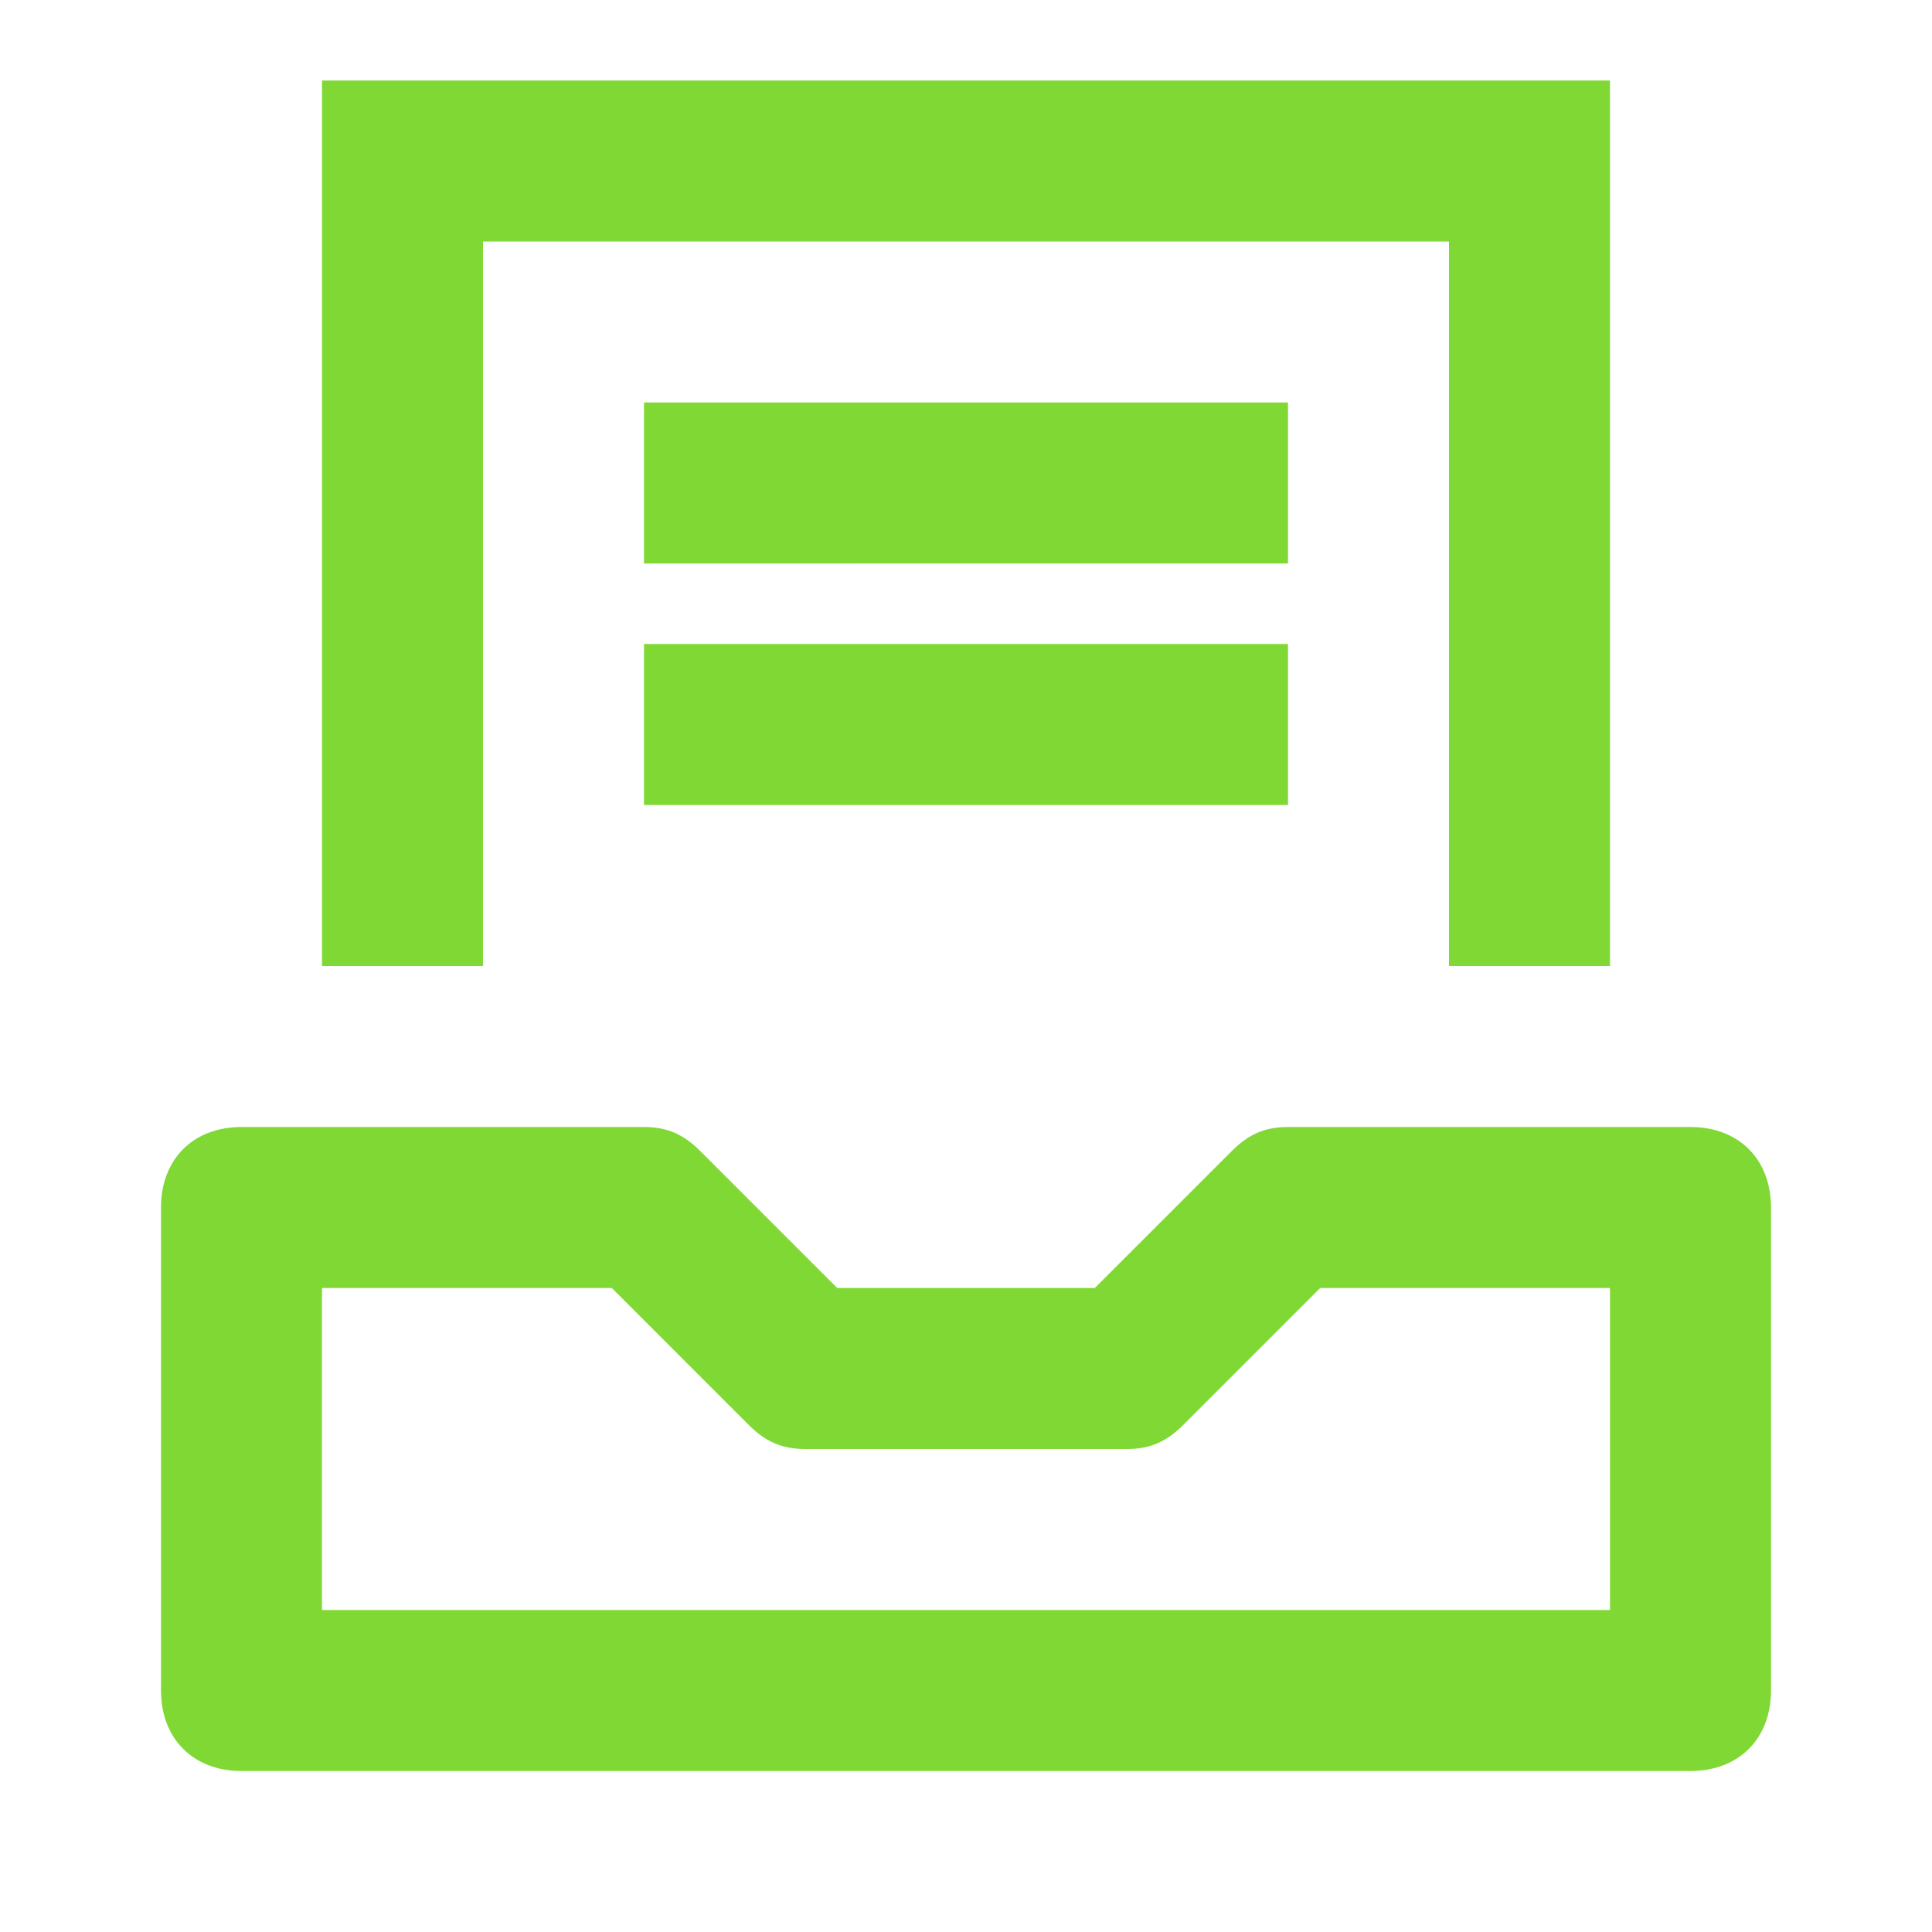
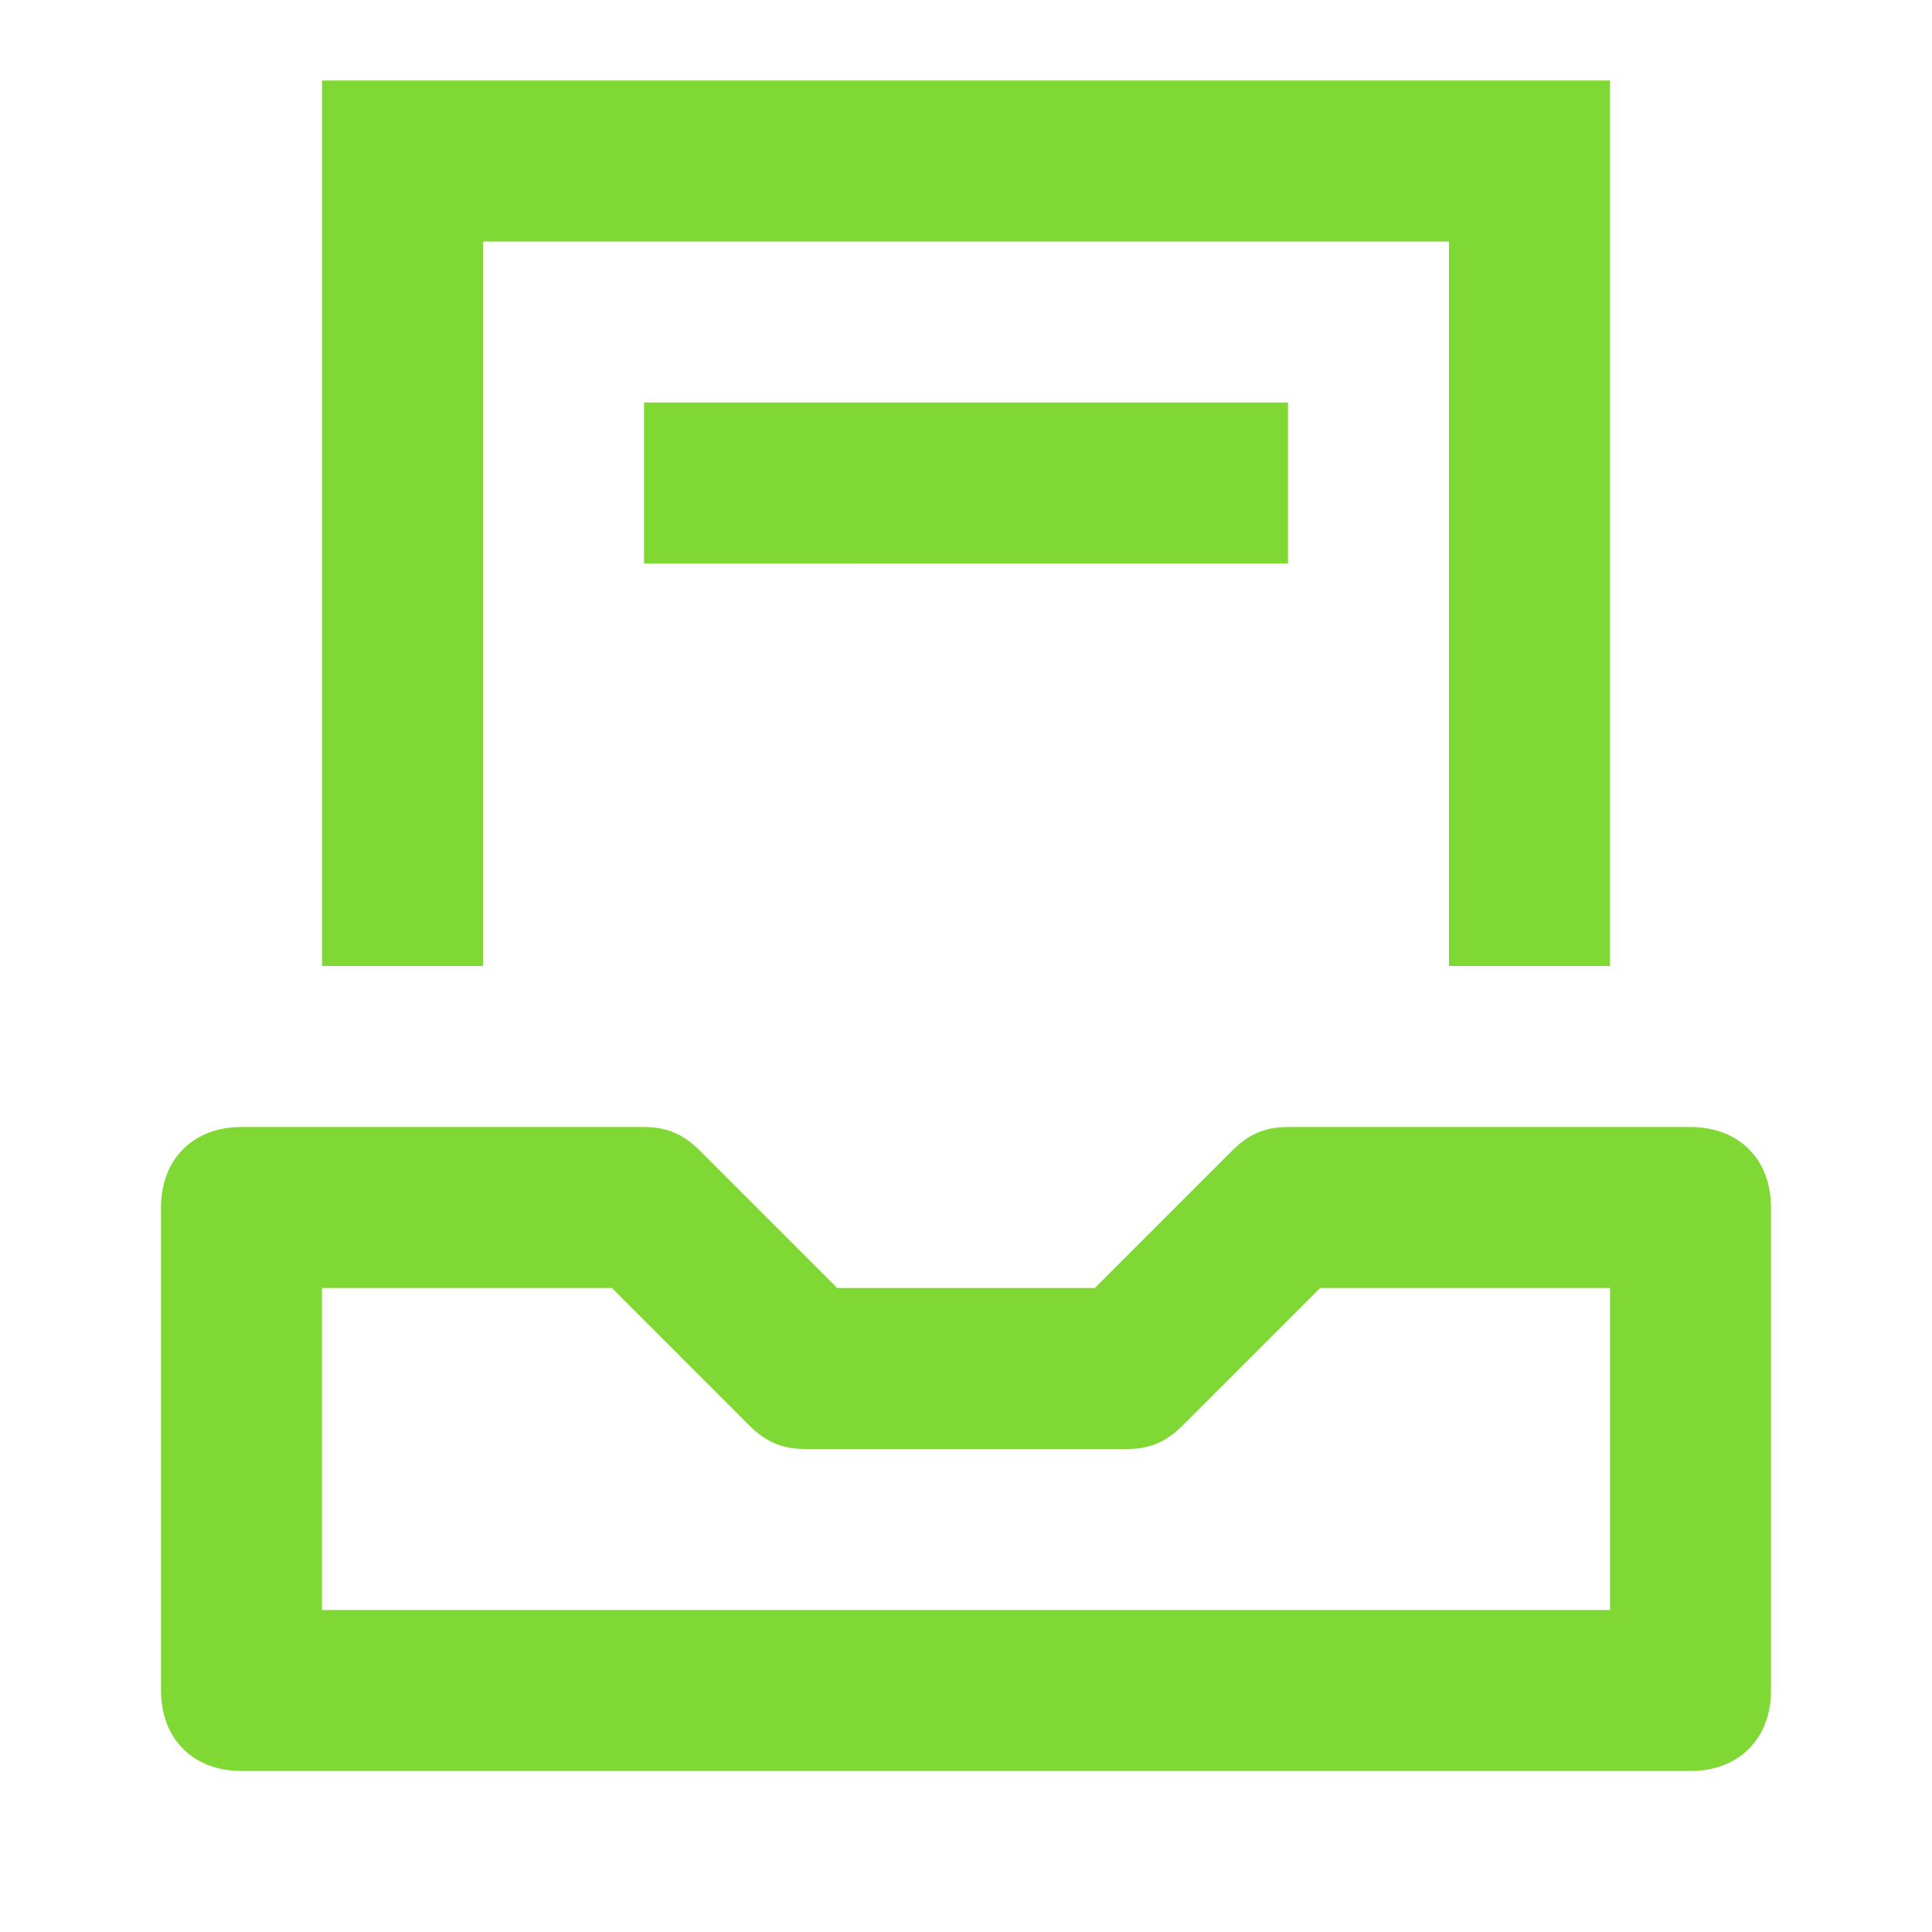
<svg xmlns="http://www.w3.org/2000/svg" version="1.1" id="Laag_1" x="0px" y="0px" viewBox="0 0 24 24" style="enable-background:new 0 0 24 24;" xml:space="preserve">
  <style type="text/css">
	.st0{fill:none;}
	.st1{fill:#80D834;}
</style>
-   <path id="Frame_-_24px" class="st0" d="M0,0h24v24H0V0z" />
  <g id="Line_Icons">
    <path class="st1" d="M8,5h8v2H8V5z" />
-     <path class="st1" d="M8,8h8v2H8V8z" />
    <path class="st1" d="M20,12h-2V3H6v9H4V1h16V12z" />
    <path class="st1" d="M21,22H3c-0.6,0-1-0.4-1-1v-6c0-0.6,0.4-1,1-1h5c0.3,0,0.5,0.1,0.7,0.3l1.7,1.7h3.2l1.7-1.7   c0.2-0.2,0.4-0.3,0.7-0.3h5c0.6,0,1,0.4,1,1v6C22,21.6,21.6,22,21,22z M4,20h16v-4h-3.6l-1.7,1.7C14.5,17.9,14.3,18,14,18h-4   c-0.3,0-0.5-0.1-0.7-0.3L7.6,16H4V20z" />
  </g>
</svg>